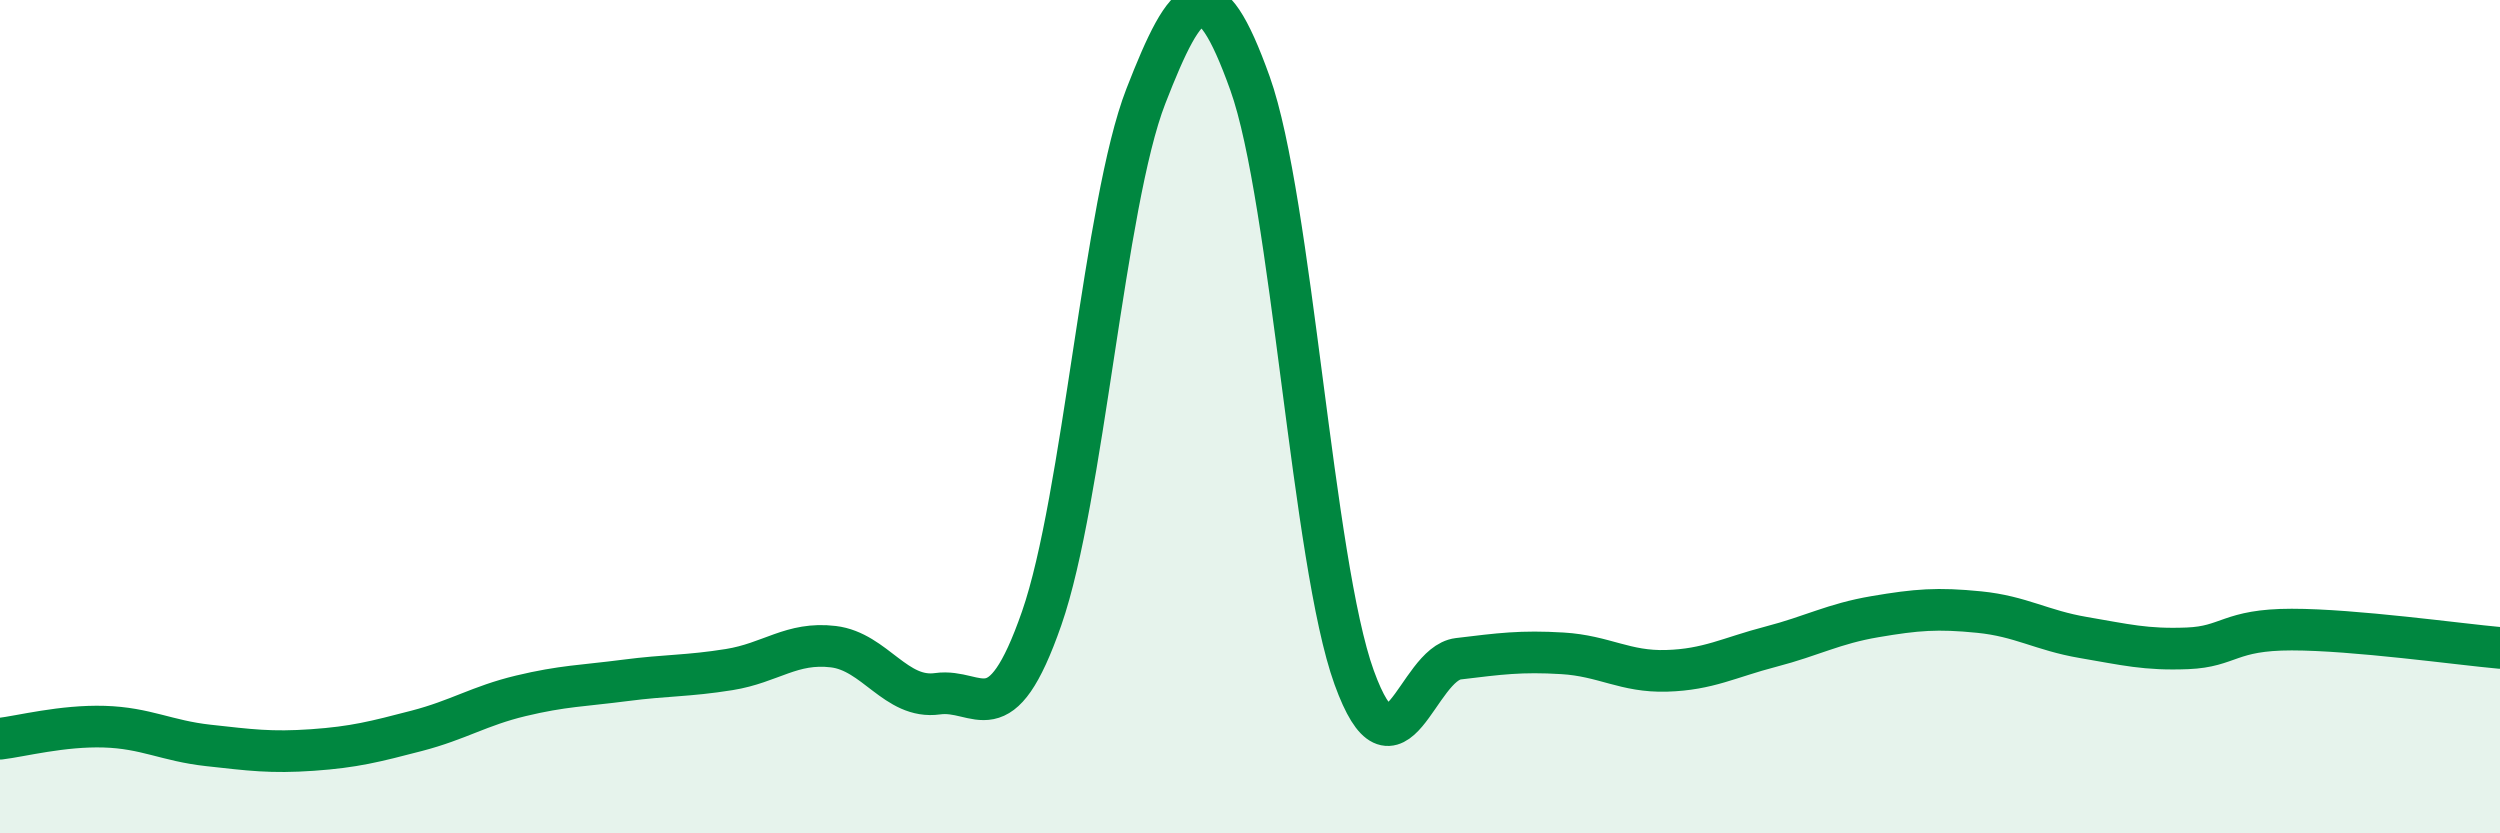
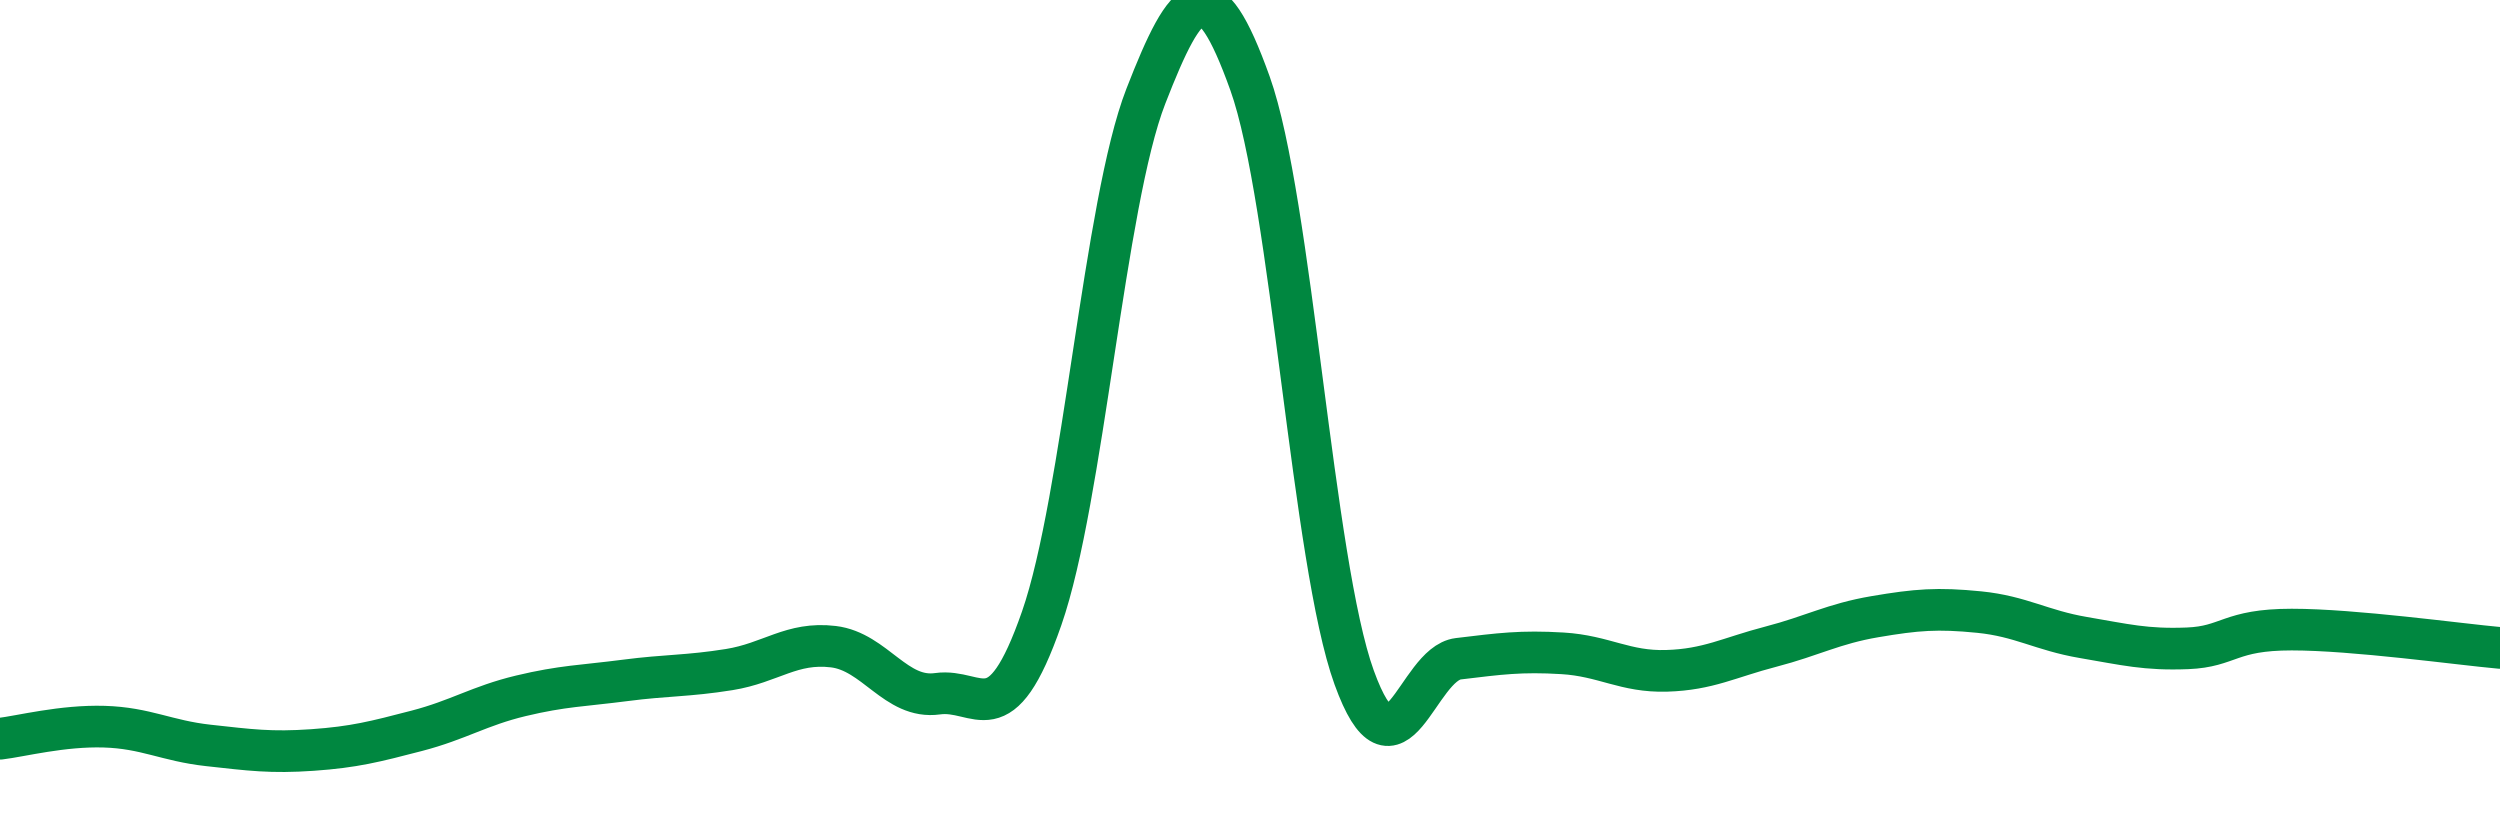
<svg xmlns="http://www.w3.org/2000/svg" width="60" height="20" viewBox="0 0 60 20">
-   <path d="M 0,17.73 C 0.5,17.67 1.5,17.41 2.5,17.44 C 3.5,17.47 4,17.78 5,17.89 C 6,18 6.5,18.07 7.5,18 C 8.5,17.93 9,17.8 10,17.54 C 11,17.28 11.5,16.94 12.5,16.7 C 13.5,16.46 14,16.46 15,16.33 C 16,16.2 16.5,16.23 17.5,16.07 C 18.5,15.91 19,15.4 20,15.52 C 21,15.64 21.5,16.79 22.5,16.65 C 23.5,16.51 24,17.71 25,14.84 C 26,11.97 26.5,4.88 27.5,2.31 C 28.5,-0.26 29,-0.79 30,2 C 31,4.79 31.5,13.5 32.5,16.26 C 33.5,19.02 34,15.93 35,15.81 C 36,15.69 36.5,15.62 37.5,15.68 C 38.5,15.74 39,16.13 40,16.1 C 41,16.07 41.5,15.78 42.5,15.52 C 43.5,15.26 44,14.97 45,14.8 C 46,14.63 46.5,14.59 47.5,14.69 C 48.5,14.79 49,15.13 50,15.3 C 51,15.47 51.5,15.6 52.5,15.56 C 53.5,15.52 53.5,15.11 55,15.11 C 56.5,15.11 59,15.46 60,15.55L60 20L0 20Z" fill="#008740" opacity="0.1" stroke-linecap="round" stroke-linejoin="round" />
  <path d="M 0,17.73 C 0.5,17.67 1.5,17.41 2.5,17.44 C 3.5,17.47 4,17.78 5,17.89 C 6,18 6.5,18.07 7.5,18 C 8.5,17.93 9,17.8 10,17.54 C 11,17.28 11.5,16.94 12.5,16.7 C 13.5,16.46 14,16.46 15,16.33 C 16,16.2 16.5,16.23 17.5,16.07 C 18.5,15.91 19,15.4 20,15.52 C 21,15.64 21.5,16.79 22.5,16.65 C 23.5,16.51 24,17.71 25,14.84 C 26,11.97 26.5,4.88 27.5,2.31 C 28.5,-0.26 29,-0.79 30,2 C 31,4.79 31.5,13.5 32.5,16.26 C 33.5,19.02 34,15.93 35,15.81 C 36,15.69 36.5,15.62 37.5,15.68 C 38.5,15.74 39,16.13 40,16.1 C 41,16.07 41.5,15.78 42.5,15.52 C 43.5,15.26 44,14.97 45,14.8 C 46,14.63 46.5,14.59 47.5,14.69 C 48.5,14.79 49,15.13 50,15.3 C 51,15.47 51.5,15.6 52.5,15.56 C 53.5,15.52 53.5,15.11 55,15.11 C 56.5,15.11 59,15.46 60,15.55" stroke="#008740" stroke-width="1" fill="none" stroke-linecap="round" stroke-linejoin="round" />
</svg>